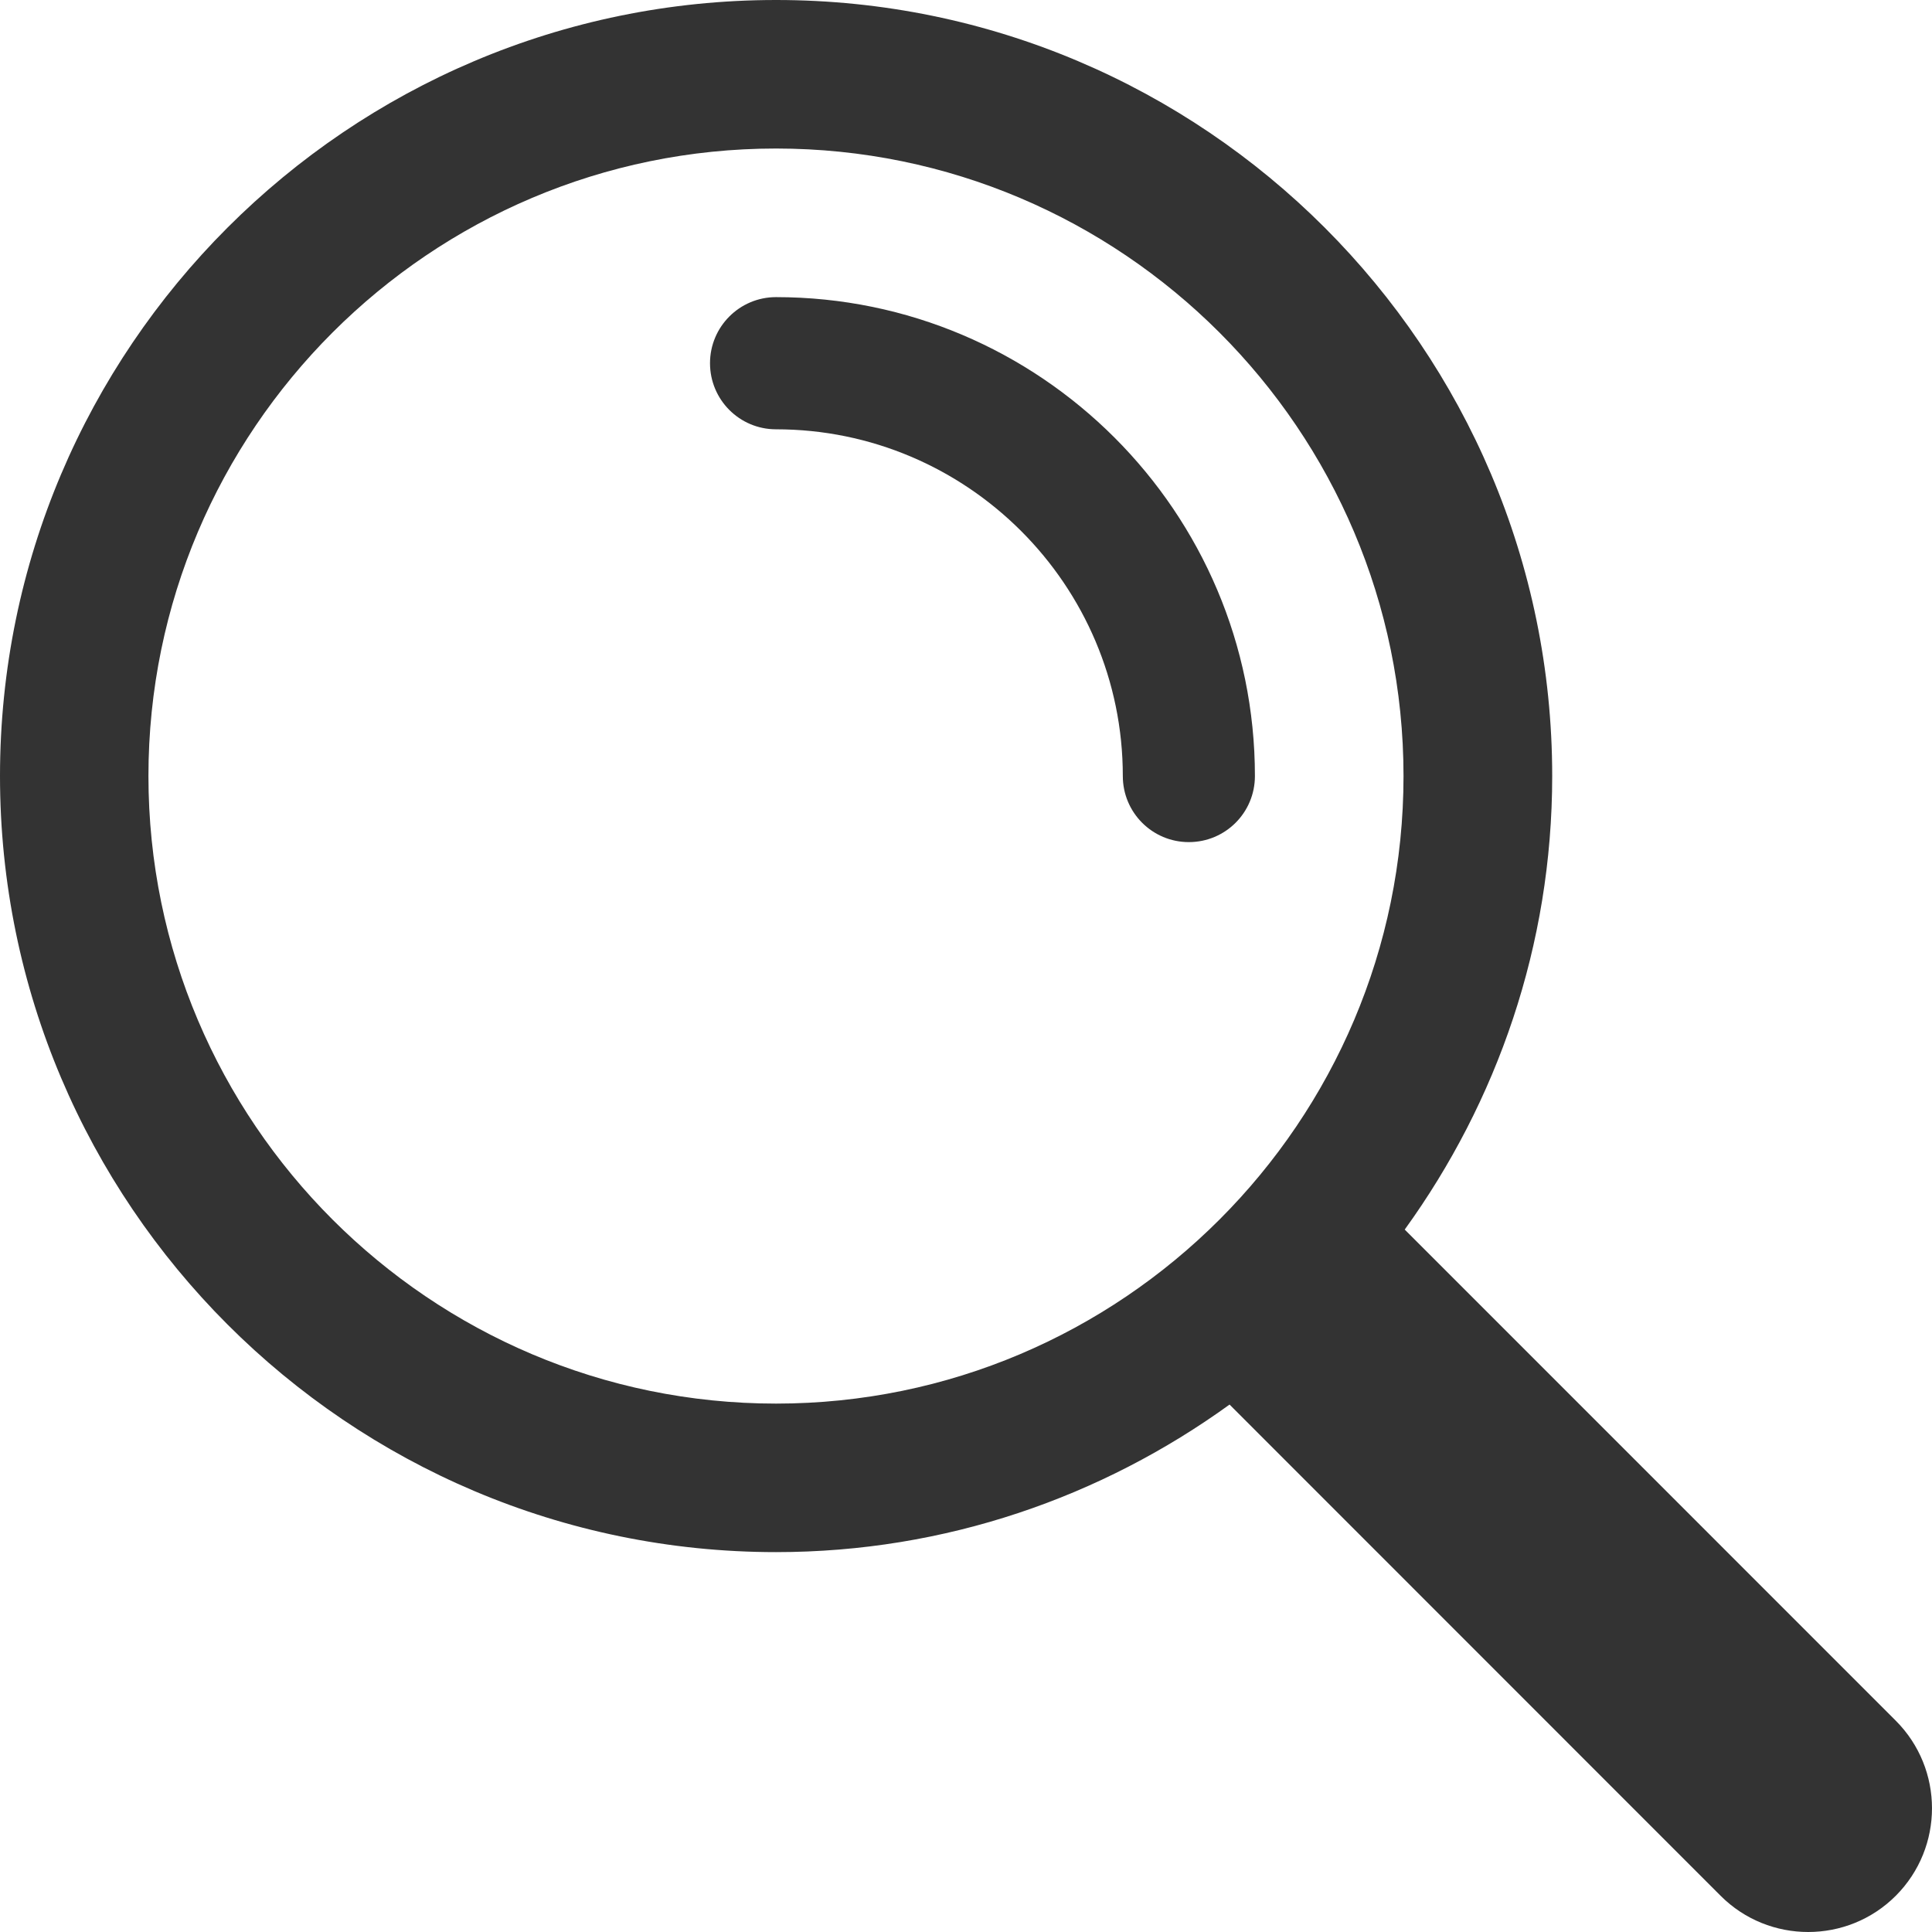
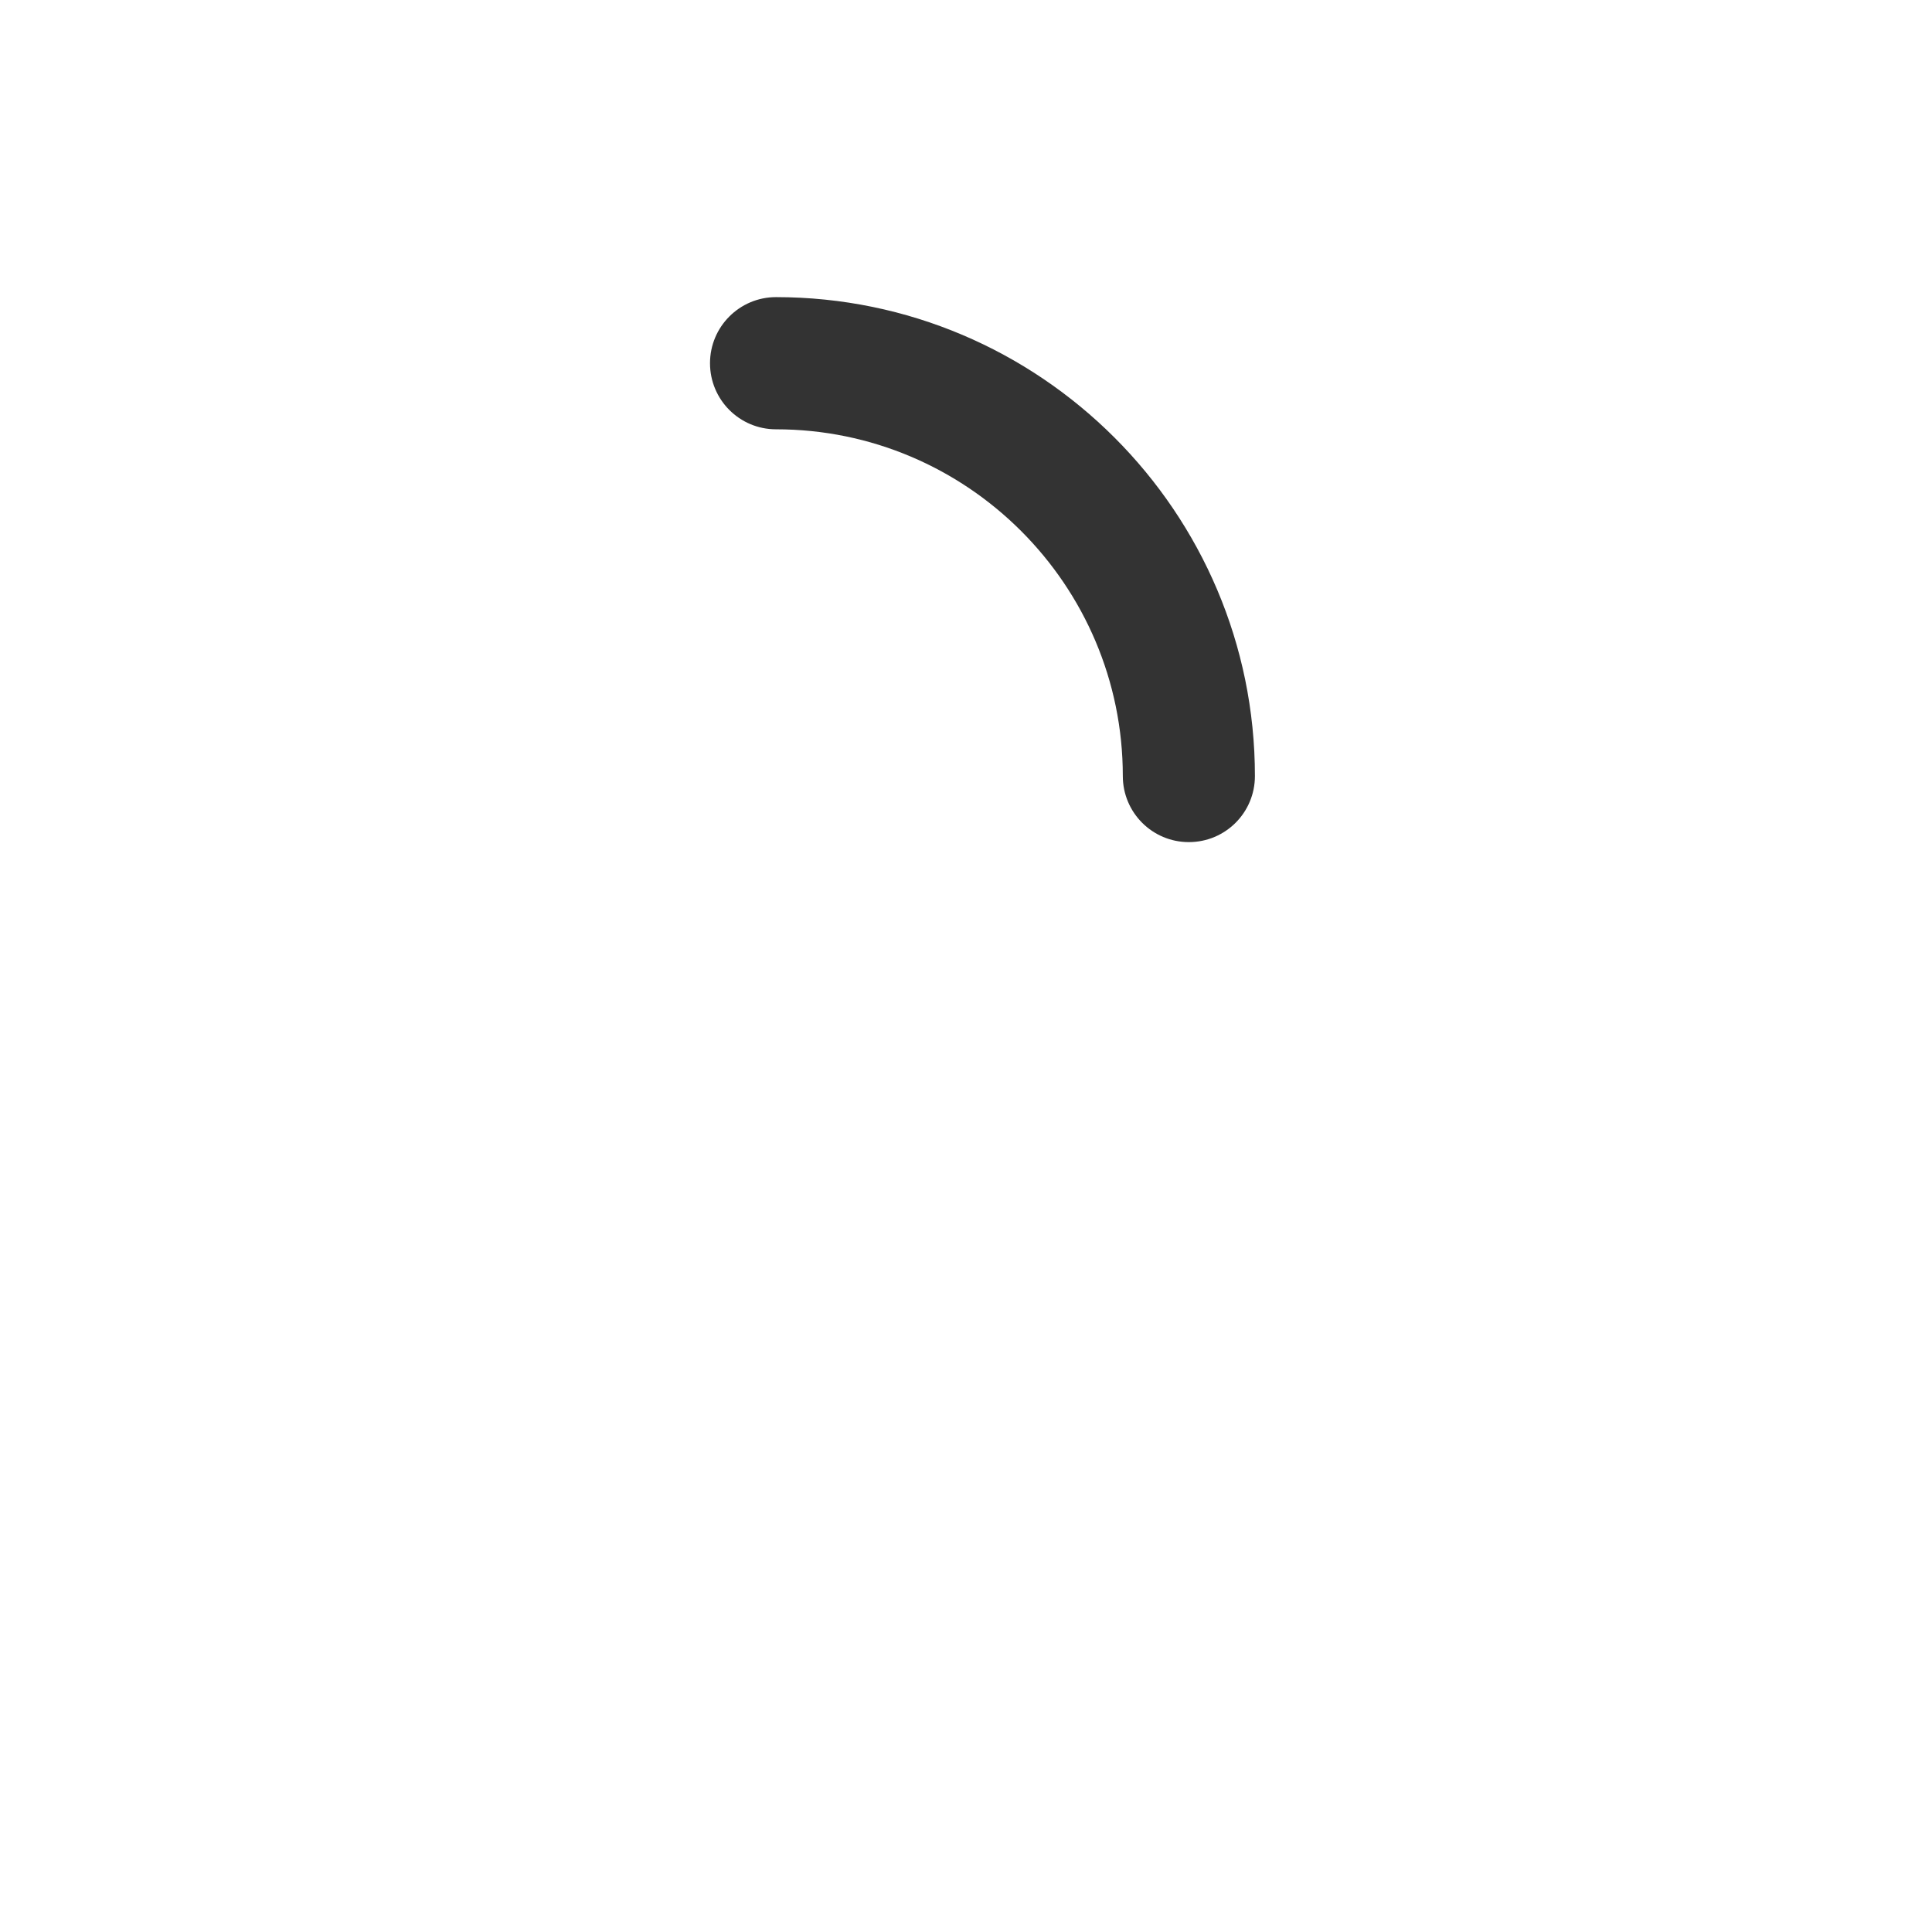
<svg xmlns="http://www.w3.org/2000/svg" width="24" height="24" viewBox="0 0 24 24" fill="none">
-   <path d="M23.549 21.374L17.45 15.274C18.597 13.687 19.282 11.744 19.282 9.64C19.282 4.324 14.957 0 9.641 0C4.325 0 0 4.325 0 9.64C0 14.956 4.325 19.281 9.641 19.281C11.745 19.281 13.686 18.596 15.274 17.448L21.374 23.55C21.674 23.85 22.068 24 22.462 24C22.856 24 23.25 23.85 23.55 23.55C24.15 22.949 24.15 21.975 23.549 21.374ZM9.64 17.436C5.343 17.436 1.844 13.938 1.844 9.64C1.844 5.343 5.342 1.845 9.64 1.845C13.937 1.845 17.435 5.343 17.435 9.64C17.435 13.938 13.938 17.436 9.64 17.436Z" fill="#333333" />
-   <path d="M9.64 3.691C9.187 3.691 8.82 4.059 8.82 4.512C8.82 4.965 9.186 5.333 9.64 5.333C12.015 5.333 13.948 7.266 13.948 9.64C13.948 10.094 14.315 10.461 14.768 10.461C15.222 10.461 15.589 10.095 15.589 9.64C15.589 6.36 12.92 3.691 9.64 3.691Z" fill="#333333" />
+   <path d="M9.64 3.691C9.187 3.691 8.82 4.059 8.82 4.512C8.82 4.965 9.186 5.333 9.64 5.333C12.015 5.333 13.948 7.266 13.948 9.64C13.948 10.094 14.315 10.461 14.768 10.461C15.222 10.461 15.589 10.095 15.589 9.64C15.589 6.36 12.92 3.691 9.64 3.691" fill="#333333" />
</svg>